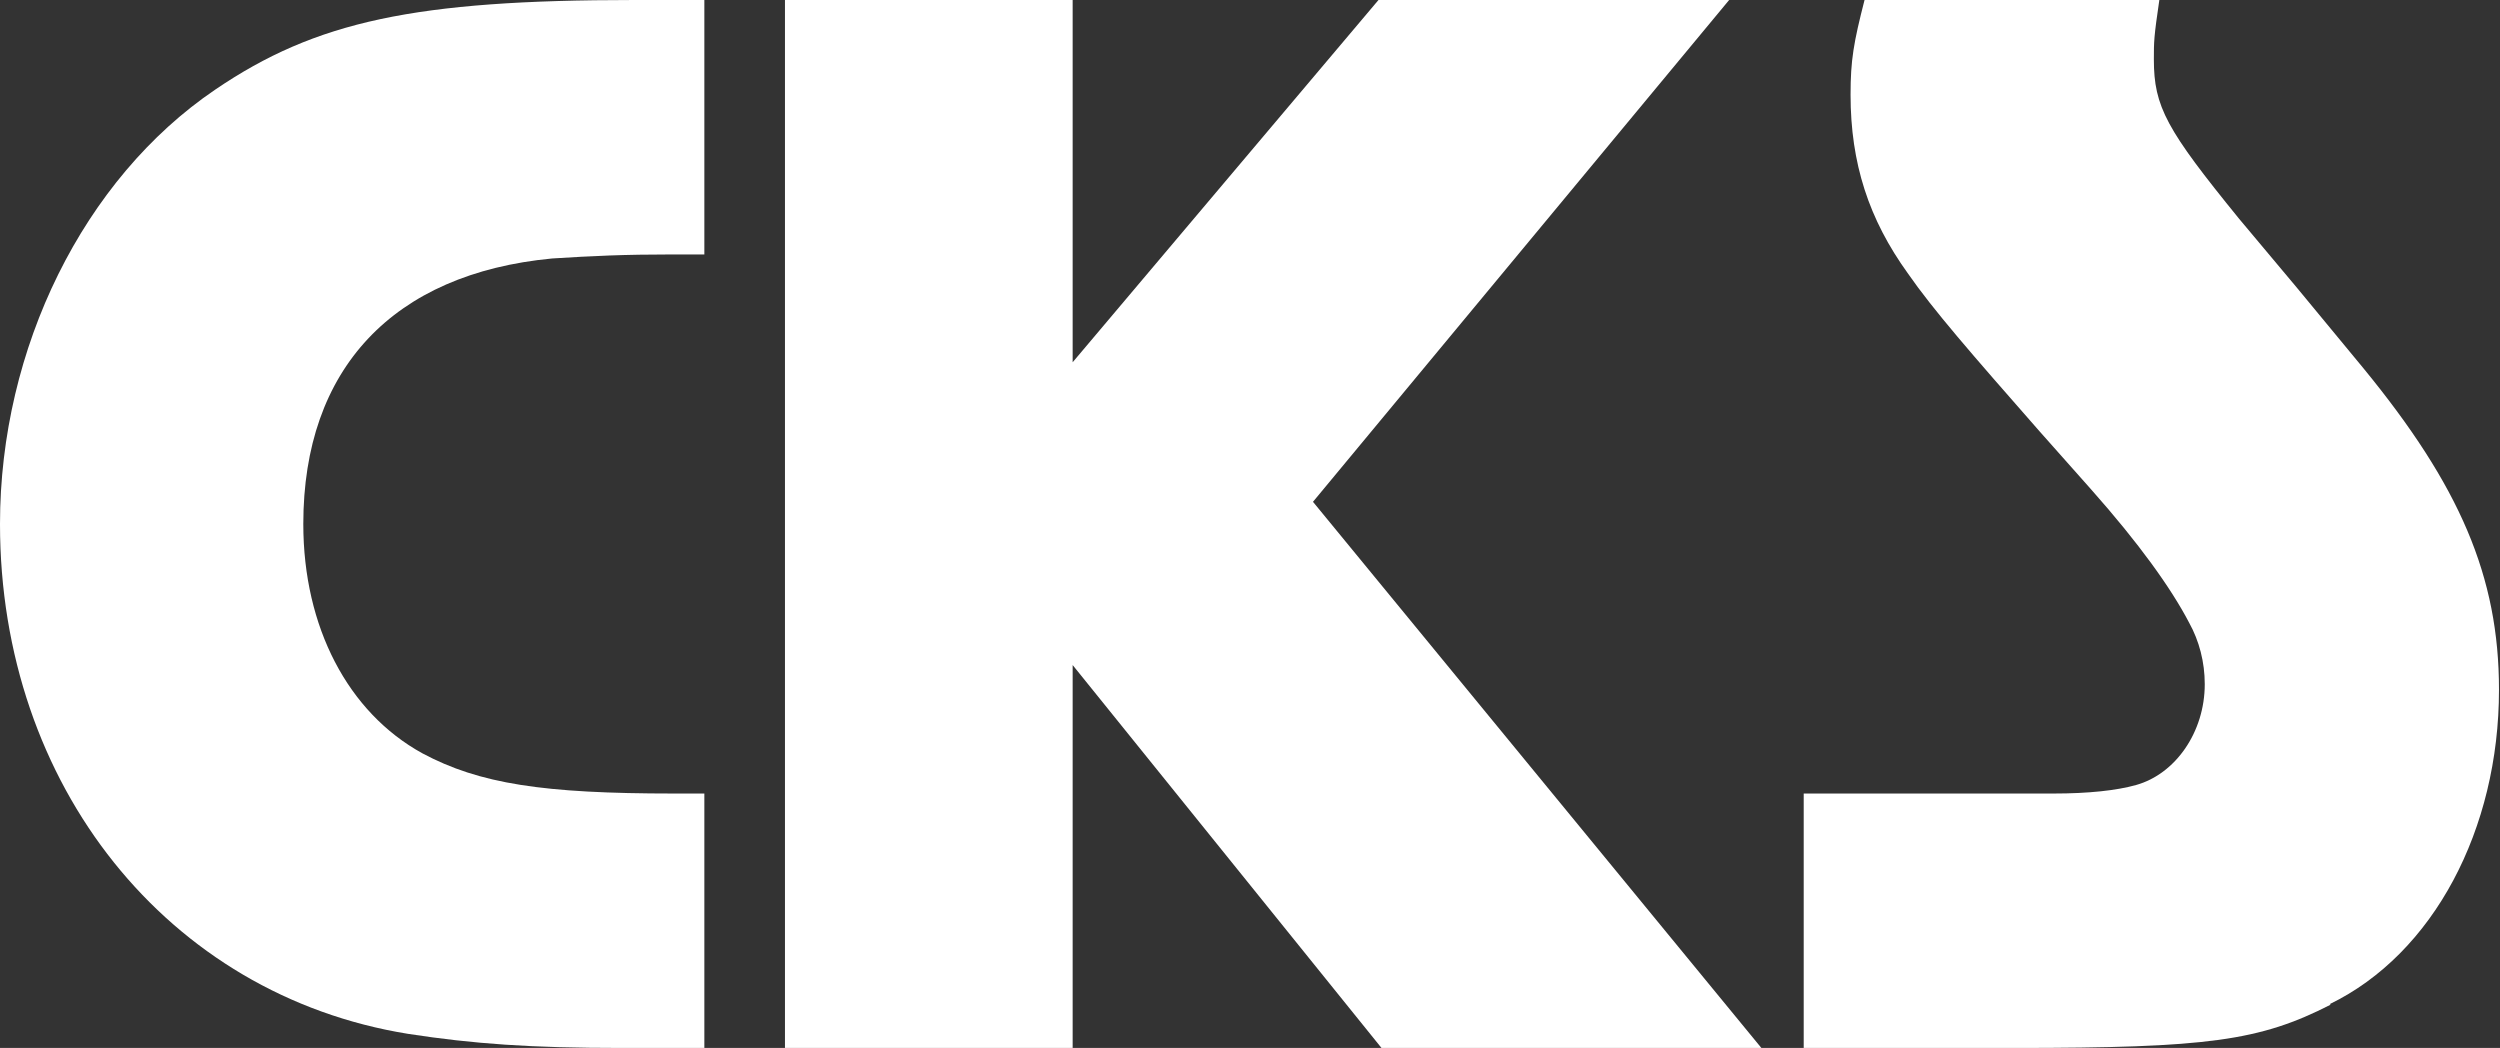
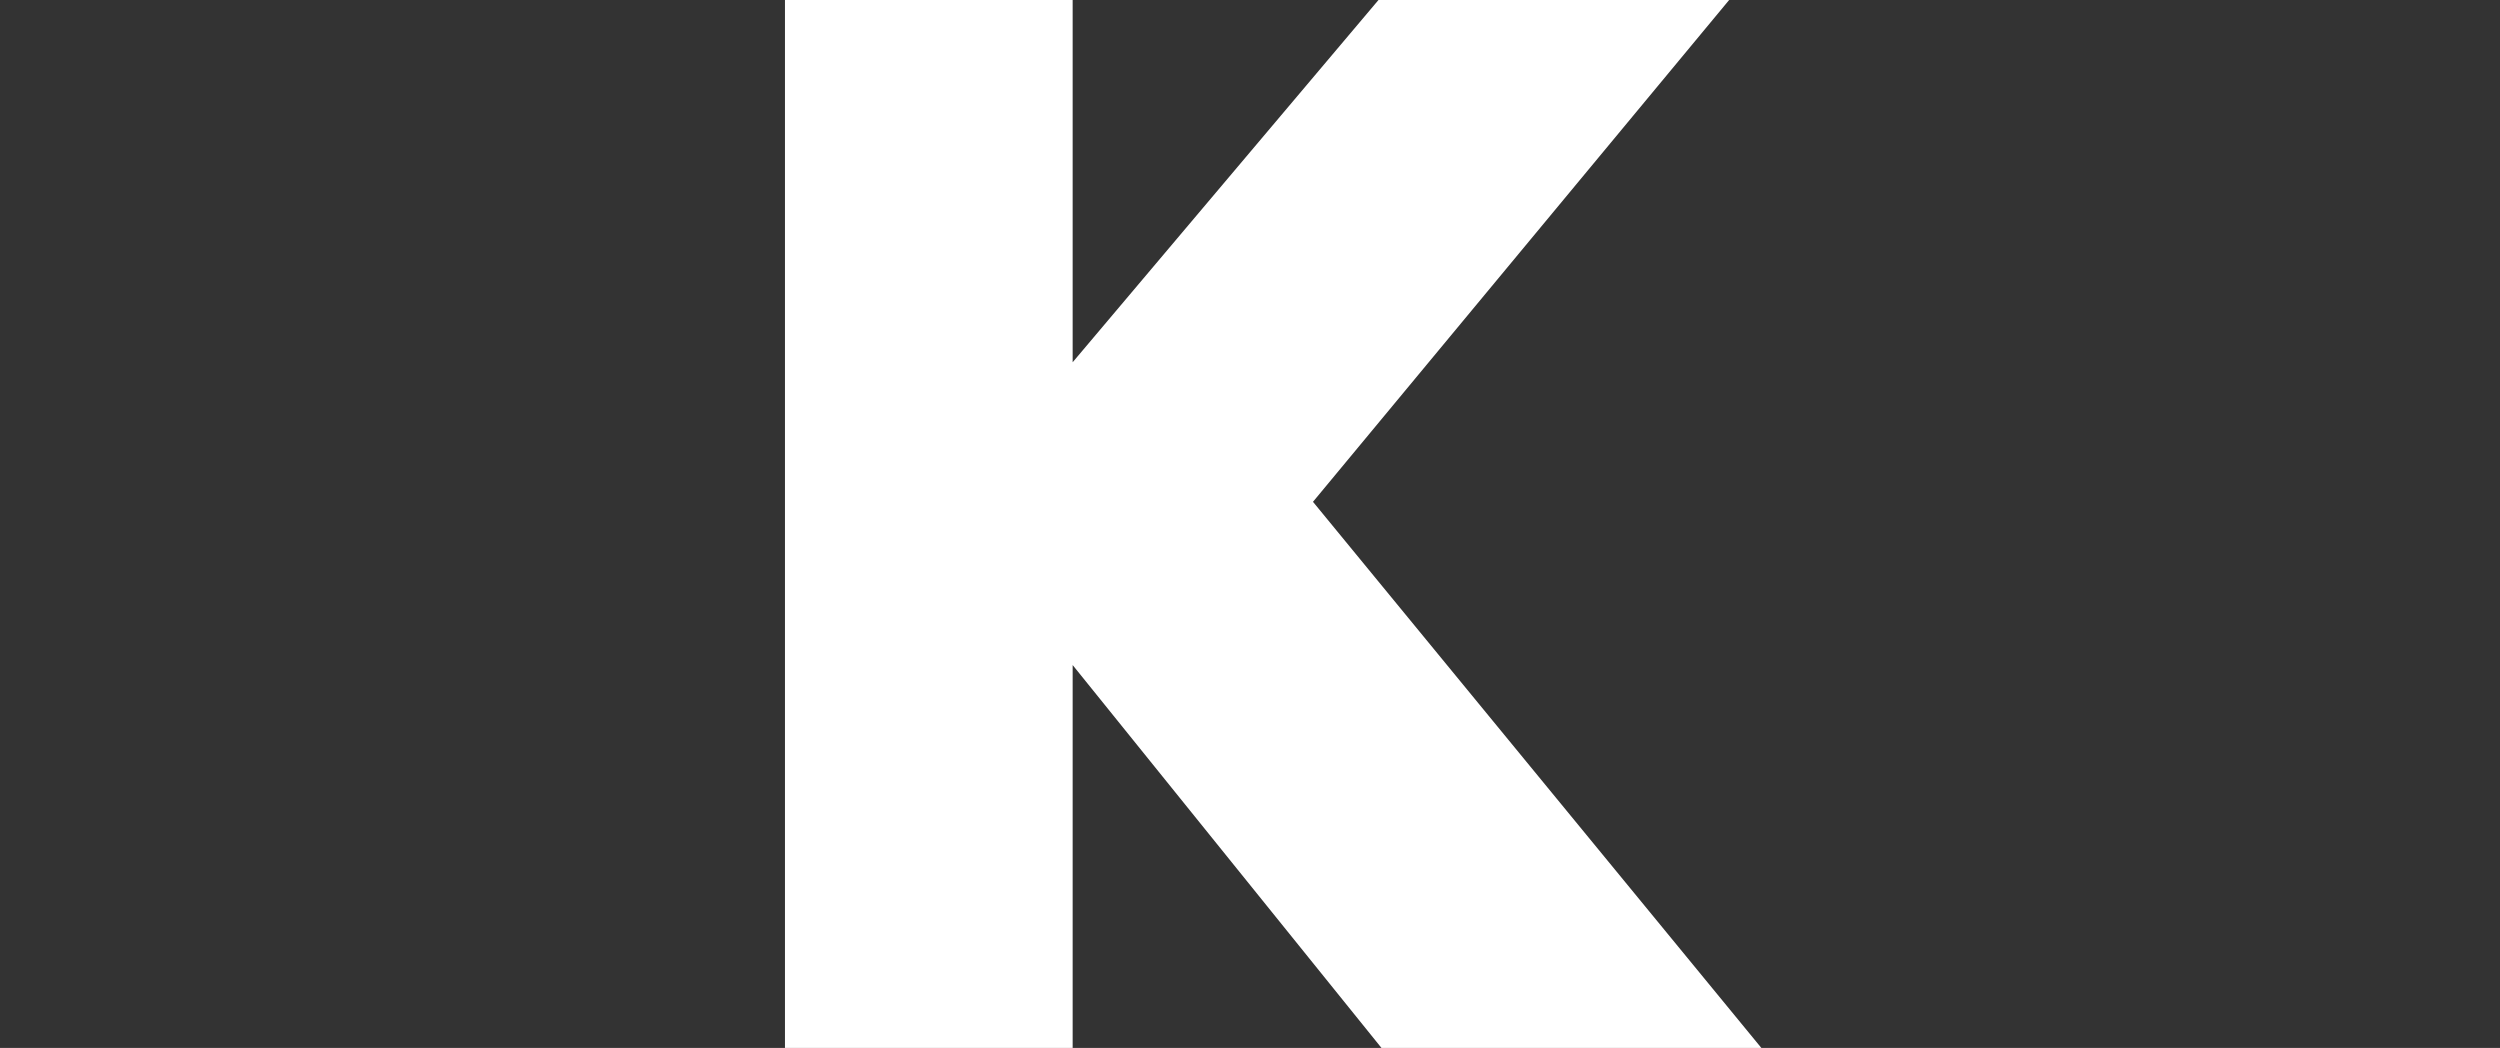
<svg xmlns="http://www.w3.org/2000/svg" id="a" viewBox="0 0 49.62 20.8">
  <rect x="0" y="0" width="49.62" height="20.8" fill="#333333" stroke="none" />
  <defs>
    <style>.b{fill:#fff;}</style>
  </defs>
-   <path class="b" d="M12.34,20.8c-1.8,0-2.94-.08-4.24-.28C3.33,19.75,0,15.59,0,10.4,0,6.91,1.66,3.55,4.27,1.78,6.27,.42,8.24,0,12.59,0h1.39V5.05h-.61c-1,0-1.61,.03-2.41,.08-3.16,.3-4.94,2.19-4.94,5.27,0,2.05,.89,3.74,2.36,4.55,1.14,.61,2.41,.8,4.99,.8h.61v5.05h-1.64Z" />
  <polygon class="b" points="34.96 20.8 26.06 9.96 34.32 0 27.36 0 21.29 7.19 21.29 0 15.58 0 15.58 20.8 21.29 20.8 21.29 13.2 27.42 20.8 34.96 20.8" />
-   <path class="b" d="M46.26,19.94c-1.41,.72-2.44,.86-6.27,.86h-4.19v-5.05h4.96c.69,0,1.25-.06,1.64-.17,.78-.22,1.36-1.05,1.36-2,0-.44-.11-.86-.31-1.22-.36-.69-1-1.58-1.94-2.64l-1.03-1.16c-1.36-1.55-2.11-2.41-2.61-3.13-.78-1.08-1.14-2.19-1.14-3.55,0-.69,.06-1.03,.28-1.89h5.85c-.11,.75-.11,.83-.11,1.19,0,.94,.25,1.39,1.69,3.16l1.14,1.36,1.33,1.61c1.91,2.33,2.69,4.13,2.69,6.38,0,2.77-1.3,5.24-3.36,6.24Z" />
</svg>